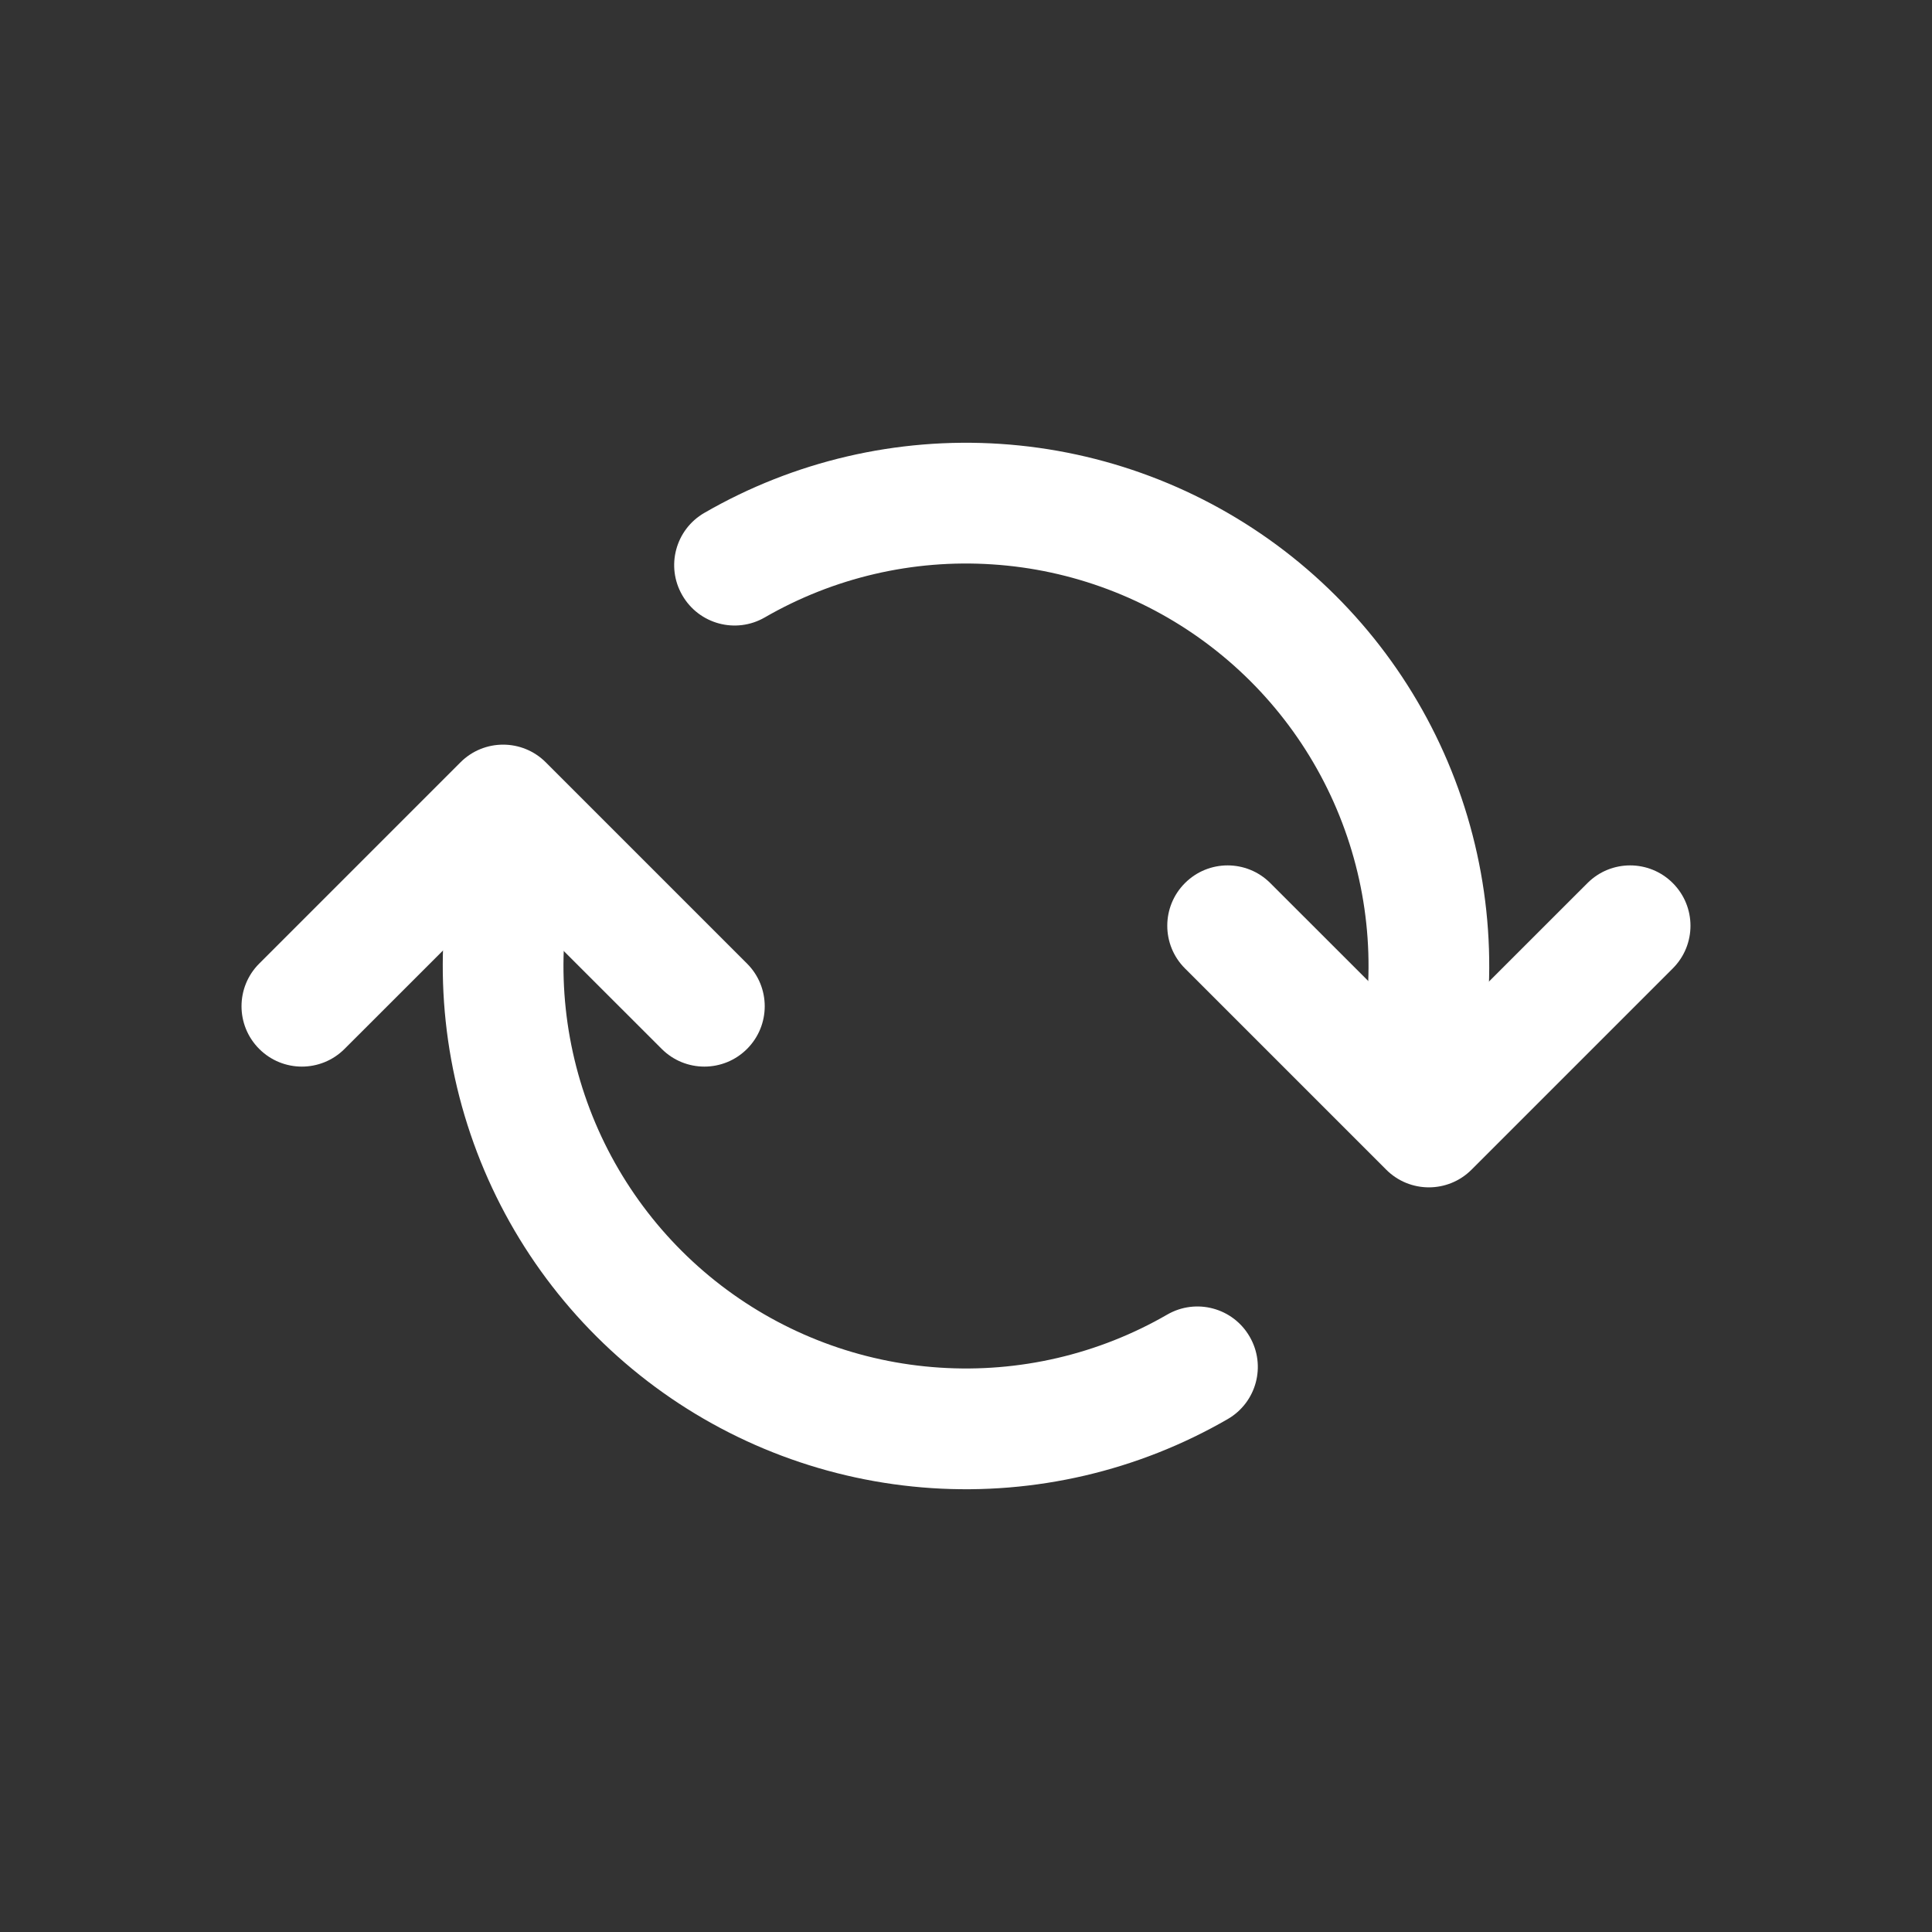
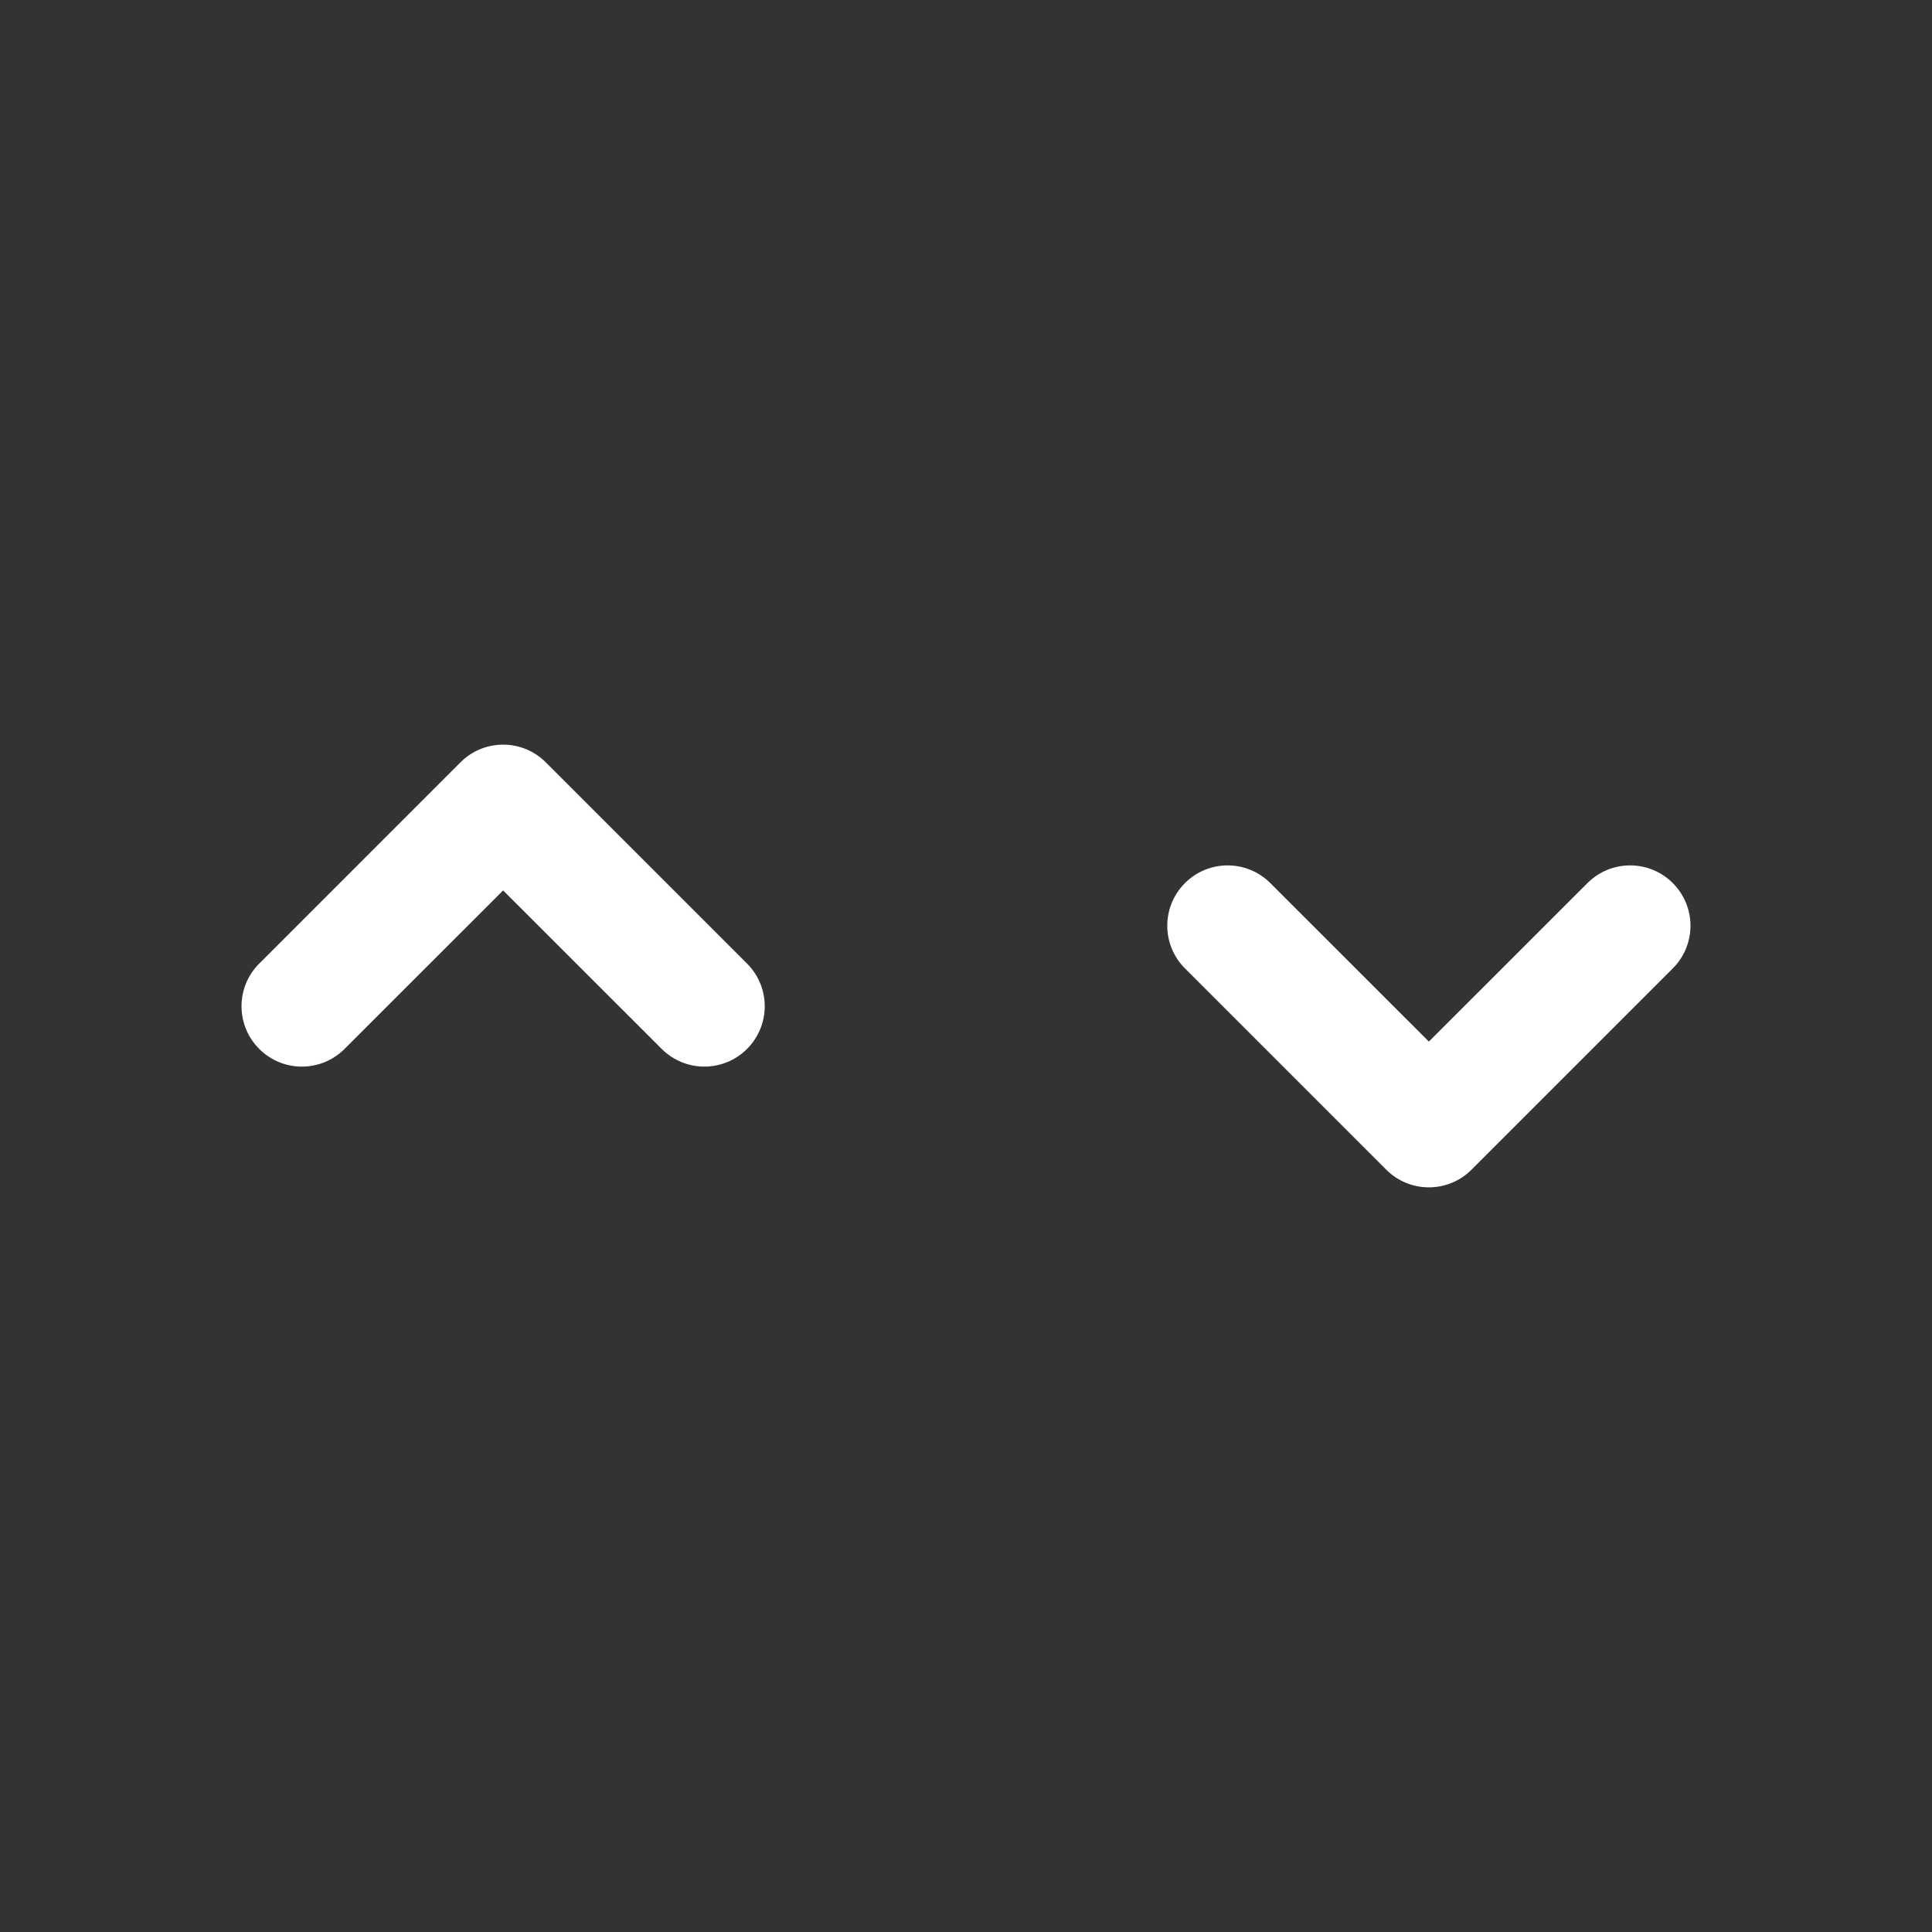
<svg xmlns="http://www.w3.org/2000/svg" width="800px" height="800px" viewBox="0 0 24 24" fill="none">
  <rect x="0" y="0" width="24" height="24" fill="#333333" stroke="none" />
-   <path fill-rule="evenodd" clip-rule="evenodd" d="M6.64 9.788C7.04 9.895 7.278 10.306 7.17 10.706C6.914 11.661 6.947 12.671 7.265 13.607C7.583 14.544 8.172 15.365 8.956 15.967C9.741 16.569 10.686 16.925 11.673 16.989C12.66 17.054 13.644 16.825 14.5 16.33C14.859 16.123 15.317 16.246 15.524 16.605C15.732 16.964 15.609 17.422 15.25 17.629C14.137 18.272 12.858 18.57 11.575 18.486C10.292 18.402 9.063 17.94 8.043 17.157C7.023 16.374 6.258 15.307 5.845 14.089C5.432 12.872 5.389 11.56 5.721 10.318C5.829 9.918 6.24 9.68 6.64 9.788Z" fill="#ffffff" />
-   <path fill-rule="evenodd" clip-rule="evenodd" d="M8.75 6.371C9.863 5.728 11.142 5.43 12.425 5.514C13.708 5.598 14.937 6.061 15.957 6.843C16.977 7.626 17.742 8.693 18.155 9.911C18.568 11.128 18.611 12.441 18.279 13.682C18.171 14.082 17.76 14.32 17.36 14.213C16.96 14.105 16.723 13.694 16.83 13.294C17.086 12.339 17.053 11.329 16.735 10.393C16.417 9.456 15.829 8.635 15.044 8.033C14.259 7.431 13.314 7.075 12.327 7.011C11.34 6.946 10.357 7.175 9.5 7.67C9.141 7.877 8.683 7.754 8.476 7.395C8.268 7.037 8.391 6.578 8.75 6.371Z" fill="#ffffff" />
  <path fill-rule="evenodd" clip-rule="evenodd" d="M5.72 9.47C6.013 9.177 6.487 9.177 6.78 9.47L9.28 11.97C9.573 12.263 9.573 12.737 9.28 13.03C8.987 13.323 8.513 13.323 8.22 13.03L6.25 11.061L4.28 13.03C3.987 13.323 3.513 13.323 3.22 13.03C2.927 12.737 2.927 12.263 3.22 11.97L5.72 9.47Z" fill="#ffffff" />
  <path fill-rule="evenodd" clip-rule="evenodd" d="M14.72 10.97C15.013 10.677 15.487 10.677 15.78 10.97L17.75 12.939L19.72 10.97C20.013 10.677 20.487 10.677 20.78 10.97C21.073 11.263 21.073 11.737 20.78 12.03L18.28 14.53C17.987 14.823 17.513 14.823 17.22 14.53L14.72 12.03C14.427 11.737 14.427 11.263 14.72 10.97Z" fill="#ffffff" />
</svg>